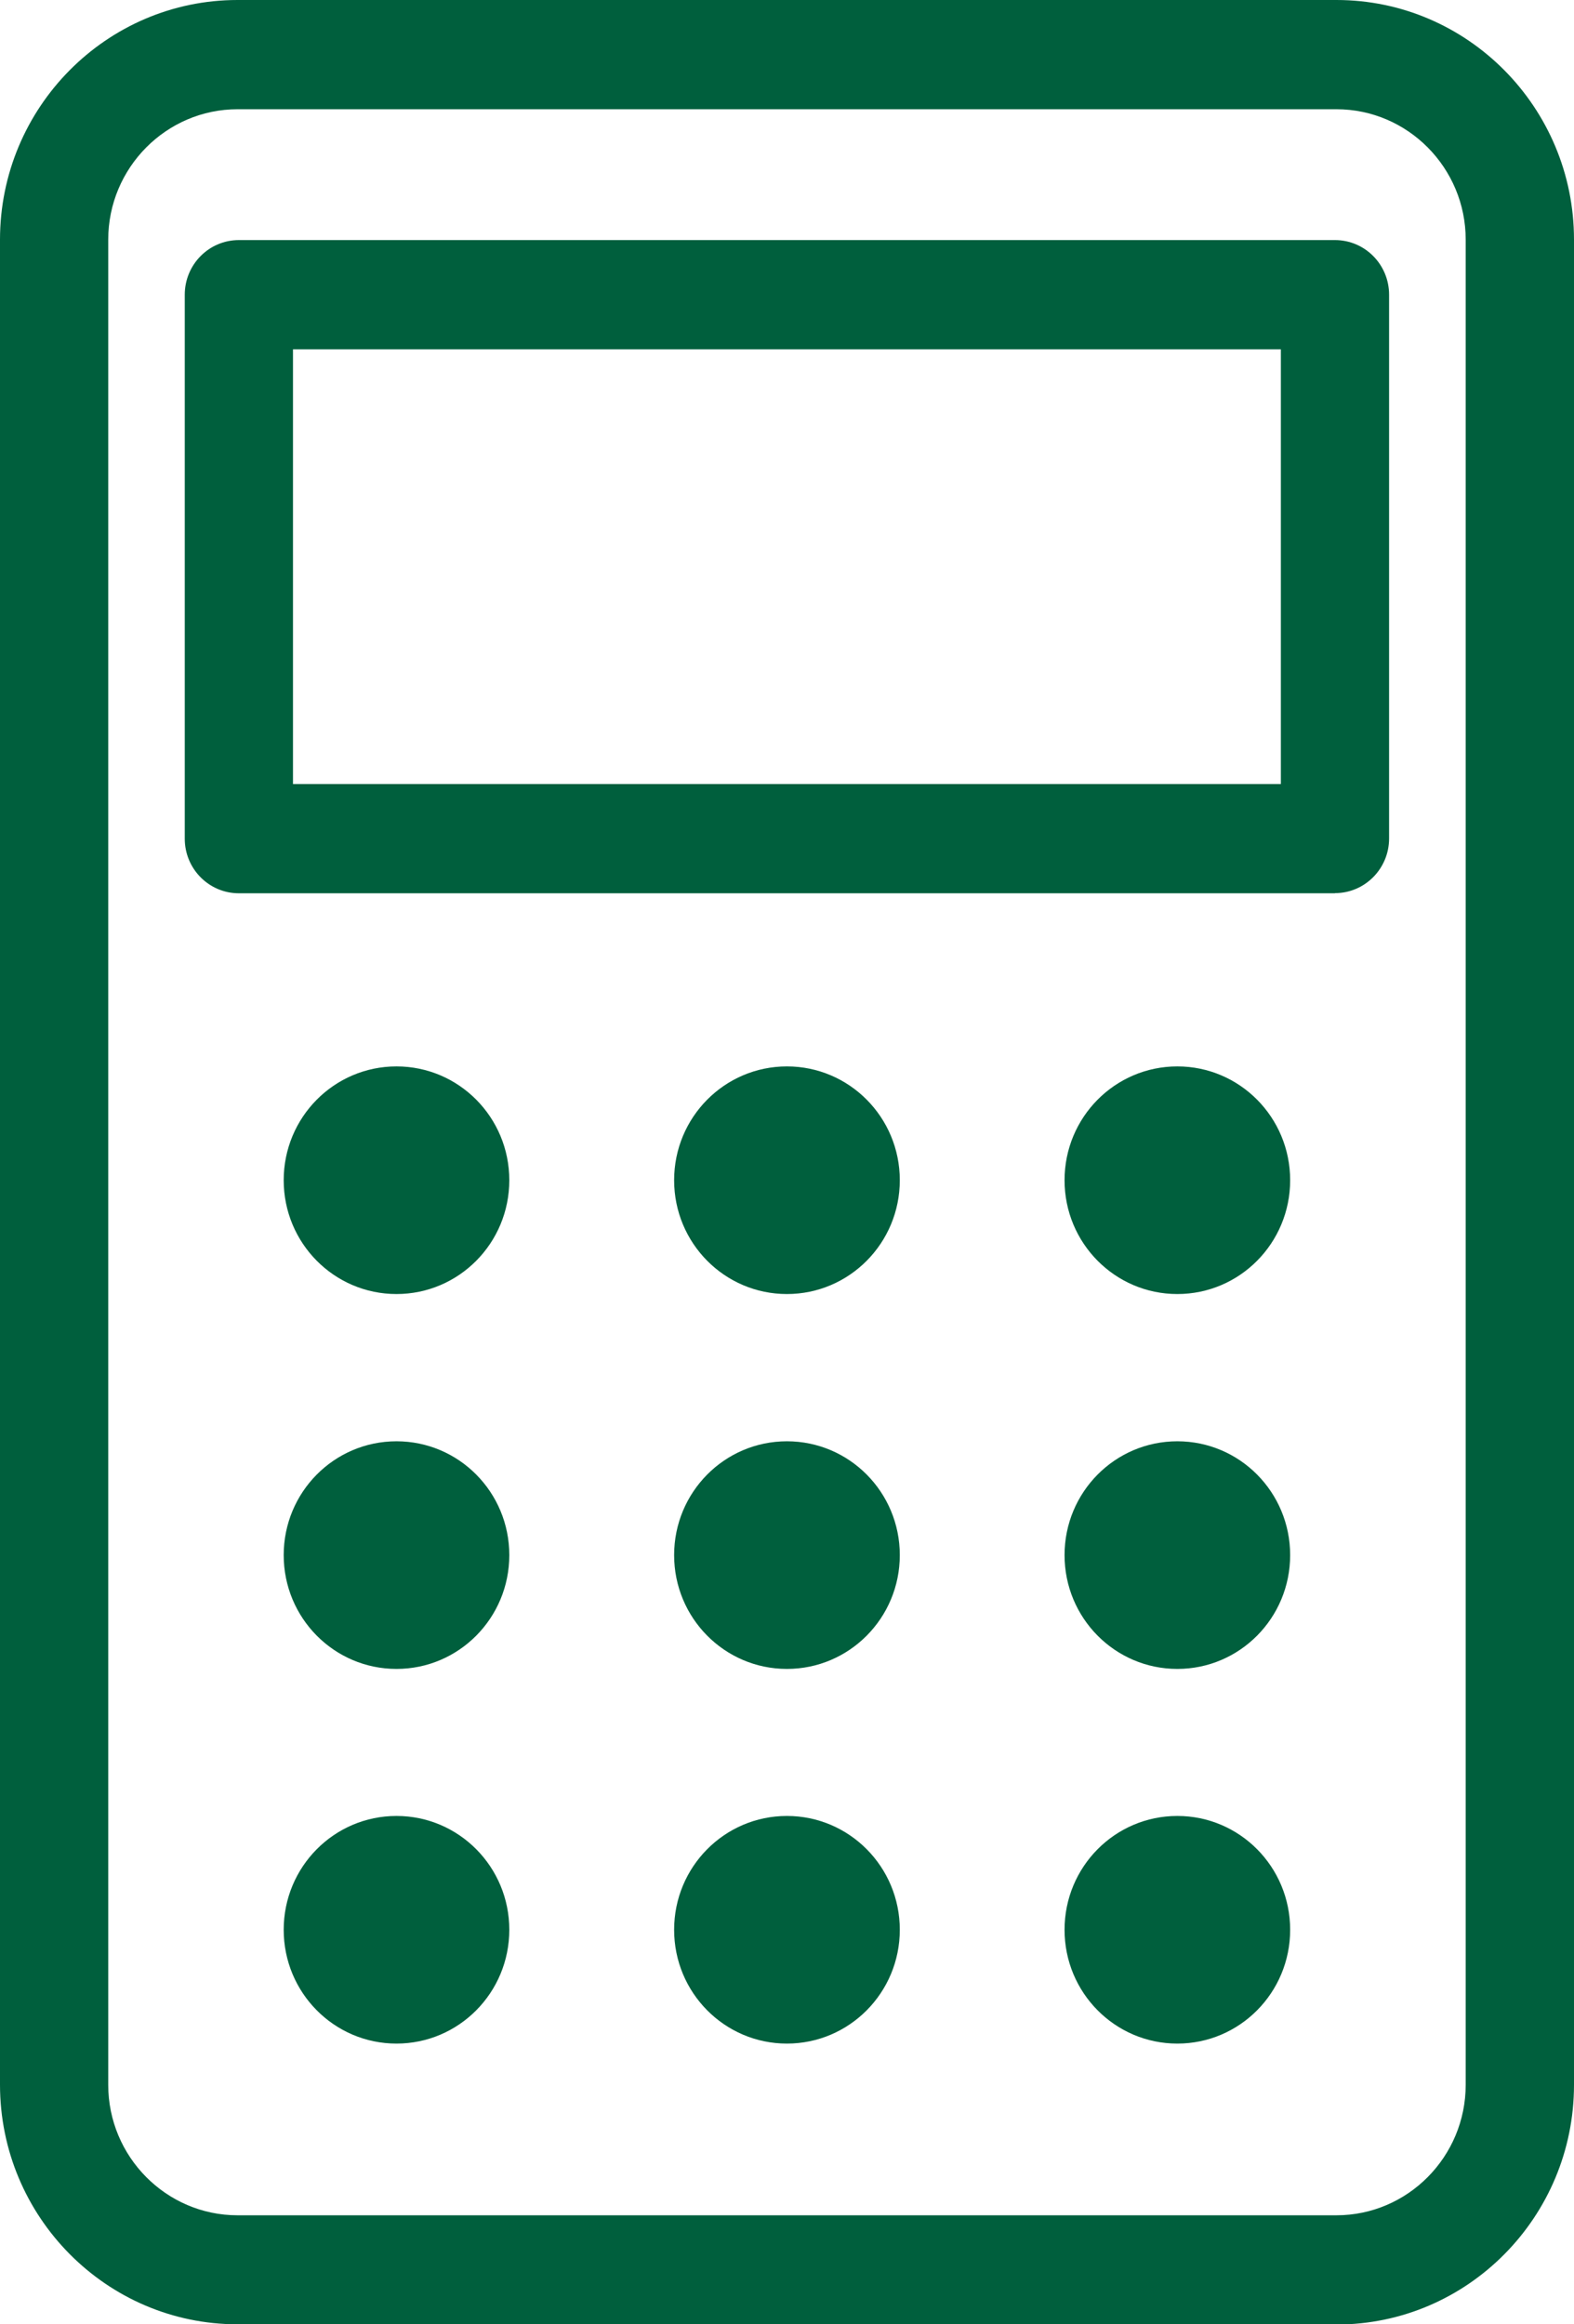
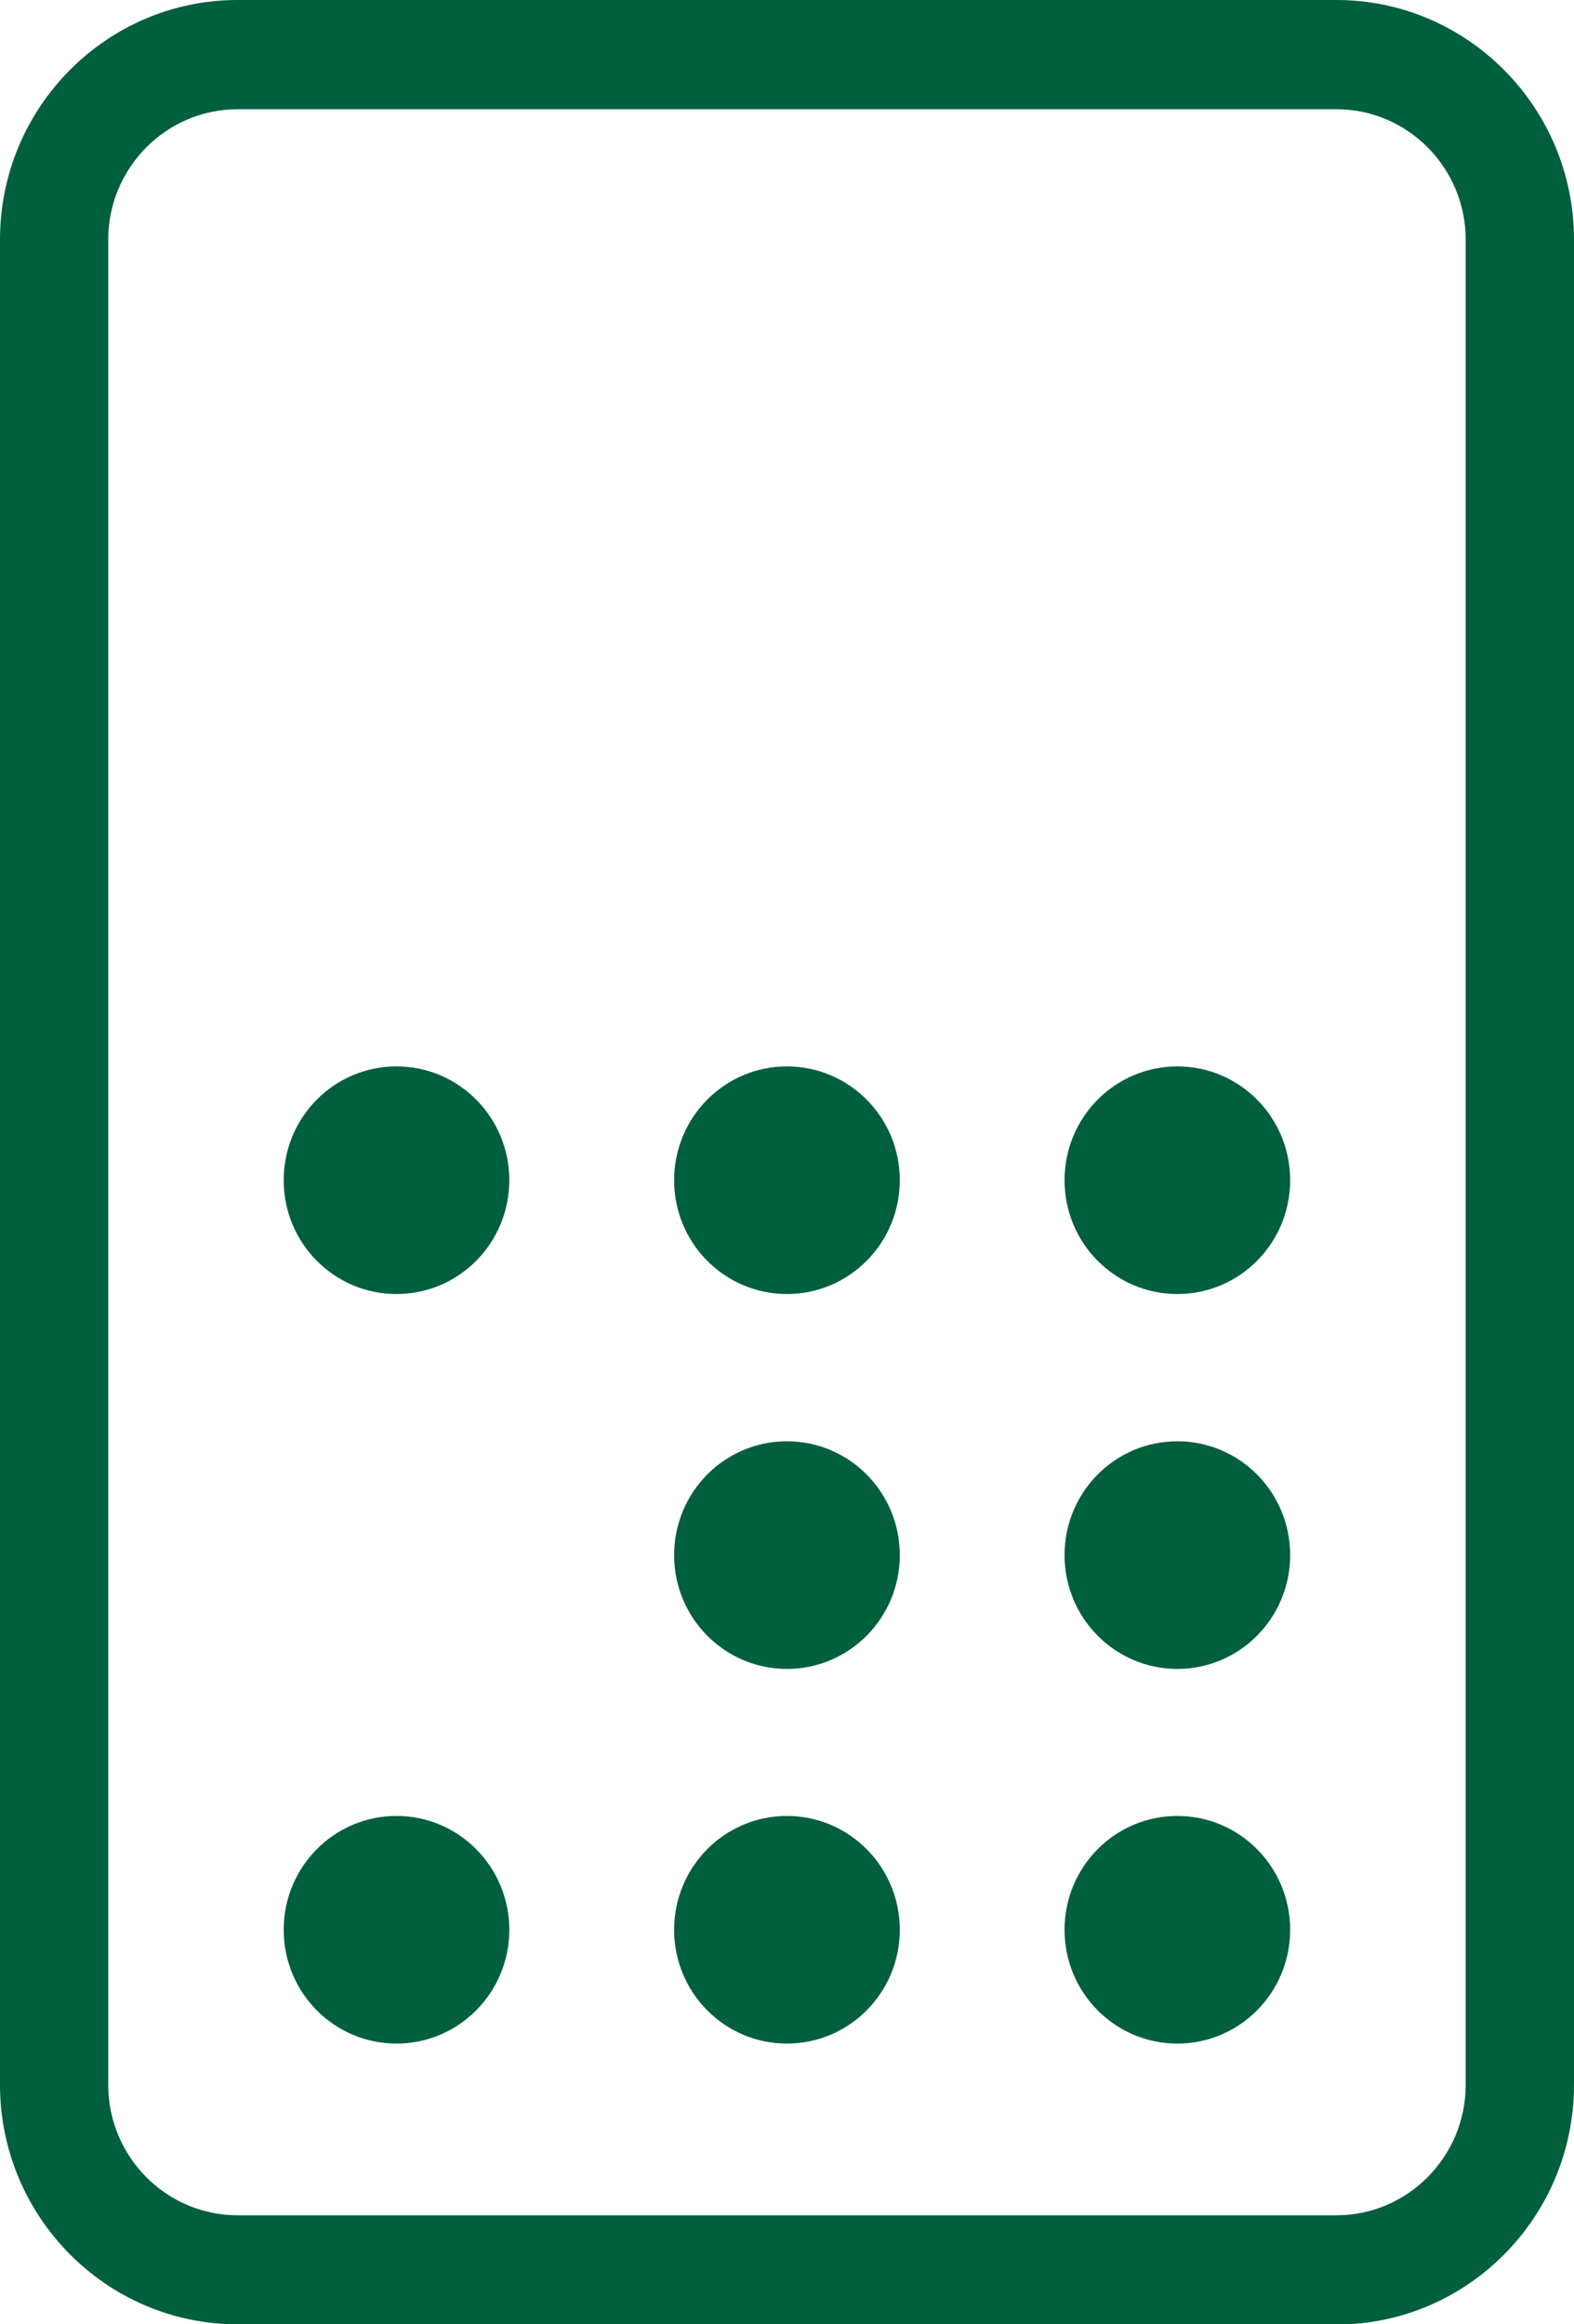
<svg xmlns="http://www.w3.org/2000/svg" width="21" height="31" viewBox="0 0 21 31" fill="none">
  <g clip-path="url(#clip0_4445_3298)">
    <path d="M17.831 31H3.169C1.421 31 0 29.566 0 27.804V3.196C0 1.434 1.421 0 3.169 0H17.831C19.579 0 21 1.434 21 3.196V27.806C21 29.569 19.579 31.003 17.831 31.003V31ZM3.169 1.457C2.219 1.457 1.444 2.238 1.444 3.196V27.806C1.444 28.765 2.219 29.546 3.169 29.546H17.831C18.781 29.546 19.555 28.765 19.555 27.806V3.196C19.555 2.238 18.781 1.457 17.831 1.457H3.169Z" fill="#005F3D" />
-     <path d="M17.814 11.914H3.187C2.788 11.914 2.465 11.588 2.465 11.186V3.931C2.465 3.528 2.788 3.202 3.187 3.202H17.811C18.21 3.202 18.533 3.528 18.533 3.931V11.183C18.533 11.585 18.21 11.912 17.811 11.912L17.814 11.914ZM3.909 10.457H17.089V4.659H3.909V10.455V10.457Z" fill="#005F3D" />
    <path d="M6.795 15.741C6.795 16.58 6.122 17.259 5.29 17.259C4.458 17.259 3.785 16.58 3.785 15.741C3.785 14.902 4.458 14.223 5.29 14.223C6.122 14.223 6.795 14.902 6.795 15.741Z" fill="#005F3D" />
    <path d="M12.005 15.741C12.005 16.58 11.331 17.259 10.499 17.259C9.667 17.259 8.994 16.58 8.994 15.741C8.994 14.902 9.667 14.223 10.499 14.223C11.331 14.223 12.005 14.902 12.005 15.741Z" fill="#005F3D" />
    <path d="M17.213 15.741C17.213 16.58 16.54 17.259 15.708 17.259C14.876 17.259 14.203 16.58 14.203 15.741C14.203 14.902 14.876 14.223 15.708 14.223C16.54 14.223 17.213 14.902 17.213 15.741Z" fill="#005F3D" />
-     <path d="M6.795 20.741C6.795 21.58 6.122 22.259 5.29 22.259C4.458 22.259 3.785 21.58 3.785 20.741C3.785 19.902 4.458 19.223 5.29 19.223C6.122 19.223 6.795 19.902 6.795 20.741Z" fill="#005F3D" />
    <path d="M12.005 20.741C12.005 21.58 11.331 22.259 10.499 22.259C9.667 22.259 8.994 21.58 8.994 20.741C8.994 19.902 9.667 19.223 10.499 19.223C11.331 19.223 12.005 19.902 12.005 20.741Z" fill="#005F3D" />
    <path d="M17.213 20.741C17.213 21.58 16.54 22.259 15.708 22.259C14.876 22.259 14.203 21.58 14.203 20.741C14.203 19.902 14.876 19.223 15.708 19.223C16.54 19.223 17.213 19.902 17.213 20.741Z" fill="#005F3D" />
    <path d="M6.795 25.738C6.795 26.577 6.122 27.256 5.29 27.256C4.458 27.256 3.785 26.577 3.785 25.738C3.785 24.899 4.458 24.22 5.29 24.22C6.122 24.22 6.795 24.899 6.795 25.738Z" fill="#005F3D" />
    <path d="M12.005 25.738C12.005 26.577 11.331 27.256 10.499 27.256C9.667 27.256 8.994 26.577 8.994 25.738C8.994 24.899 9.667 24.22 10.499 24.22C11.331 24.22 12.005 24.899 12.005 25.738Z" fill="#005F3D" />
    <path d="M17.213 25.738C17.213 26.577 16.54 27.256 15.708 27.256C14.876 27.256 14.203 26.577 14.203 25.738C14.203 24.899 14.876 24.22 15.708 24.22C16.54 24.22 17.213 24.899 17.213 25.738Z" fill="#005F3D" />
  </g>
  <defs>
    <clipPath id="clip0_4445_3298">
      <rect width="21" height="31" fill="white" />
    </clipPath>
  </defs>
</svg>